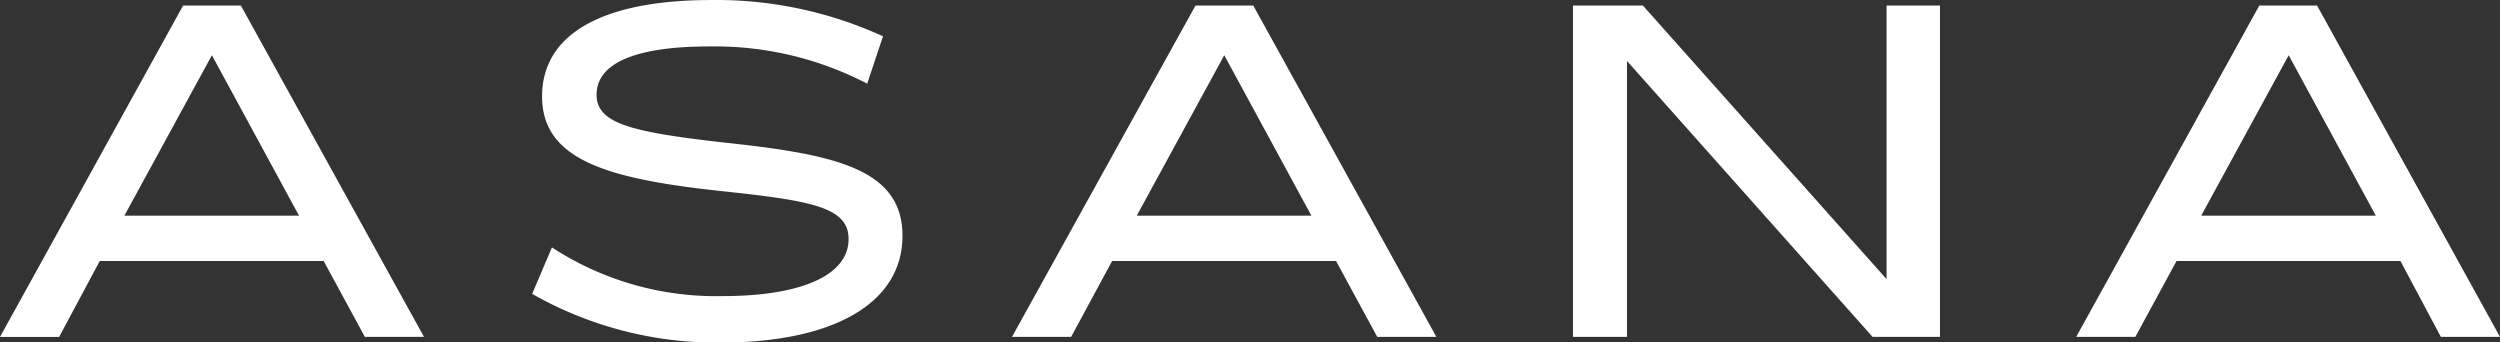
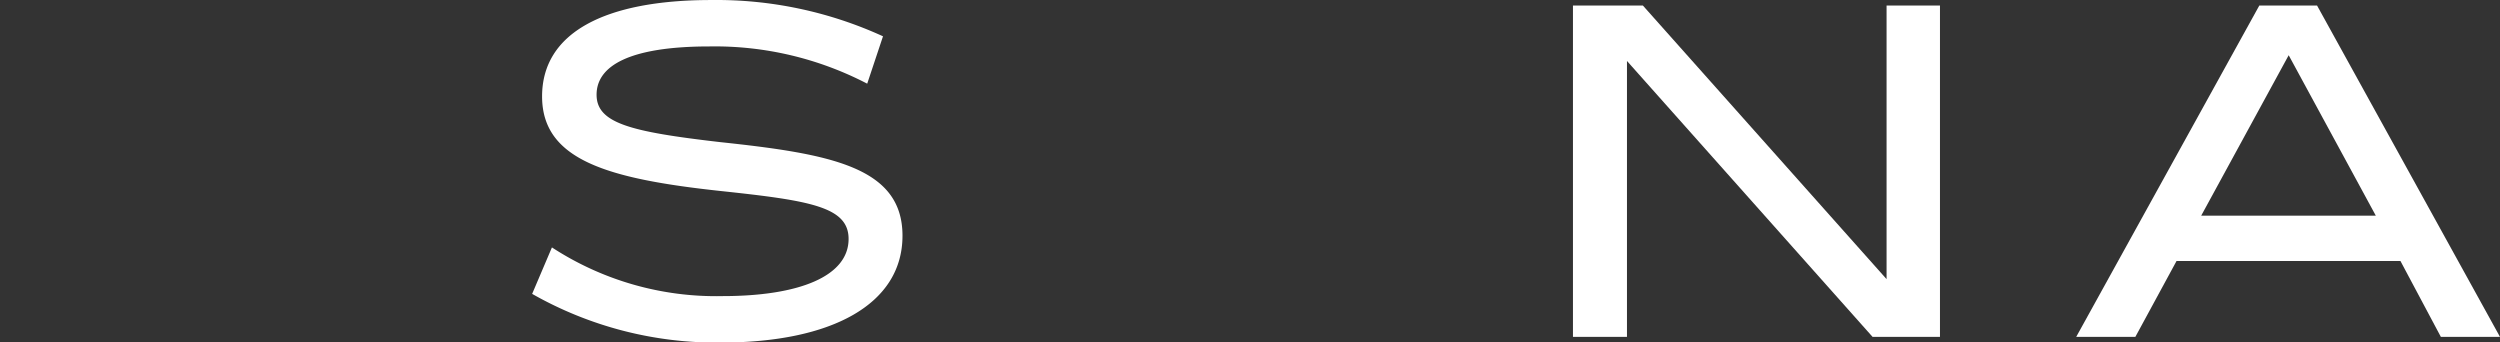
<svg xmlns="http://www.w3.org/2000/svg" width="110.807" height="15.178" viewBox="0 0 110.807 15.178">
  <rect x="0" y="0" width="110.807" height="15.178" fill="#333333" stroke="none" />
  <g id="Group_778" data-name="Group 778" transform="translate(-140.597 -112.529)">
-     <path id="Path_153" data-name="Path 153" d="M14.346,52.267H4.421l-1.8,3.364H0L8.116,40.944h2.56L18.793,55.63H16.172Zm-1.092-2.009L9.392,43.146,5.513,50.257Z" transform="translate(140.597 71.831)" fill="#fff" />
    <path id="Path_154" data-name="Path 154" d="M20.625,53.748l.874-2.053a13.315,13.315,0,0,0,7.566,2.158c3.381,0,5.583-.874,5.583-2.534,0-1.424-1.7-1.7-5.661-2.123-5.032-.542-7.924-1.38-7.924-4.194s2.761-4.272,7.5-4.272a17.744,17.744,0,0,1,7.61,1.608l-.7,2.1a14.625,14.625,0,0,0-6.989-1.651c-3.582,0-5.006.874-5.006,2.14s1.511,1.642,5.469,2.1c4.927.524,8.09,1.11,8.09,4.15s-3.145,4.735-8.046,4.735a16.512,16.512,0,0,1-8.37-2.158Z" transform="translate(143.561 71.8)" fill="#fff" />
-     <path id="Path_155" data-name="Path 155" d="M53.581,52.267H43.656L41.839,55.63H39.218l8.134-14.686h2.56L58.028,55.63H55.407Zm-1.092-2.009-3.862-7.112-3.879,7.112Z" transform="translate(146.233 71.831)" fill="#fff" />
    <path id="Path_156" data-name="Path 156" d="M77.225,40.944V55.63H74.238L63.352,43.4V55.63H60.958V40.944h3.1l10.8,12.126V40.944Z" transform="translate(149.357 71.831)" fill="#fff" />
    <path id="Path_157" data-name="Path 157" d="M94.832,52.267H84.907L83.081,55.63H80.46l8.116-14.686h2.56L99.244,55.63H96.623Zm-1.092-2.009-3.862-7.112L86,50.257Z" transform="translate(152.16 71.831)" fill="#fff" />
  </g>
</svg>